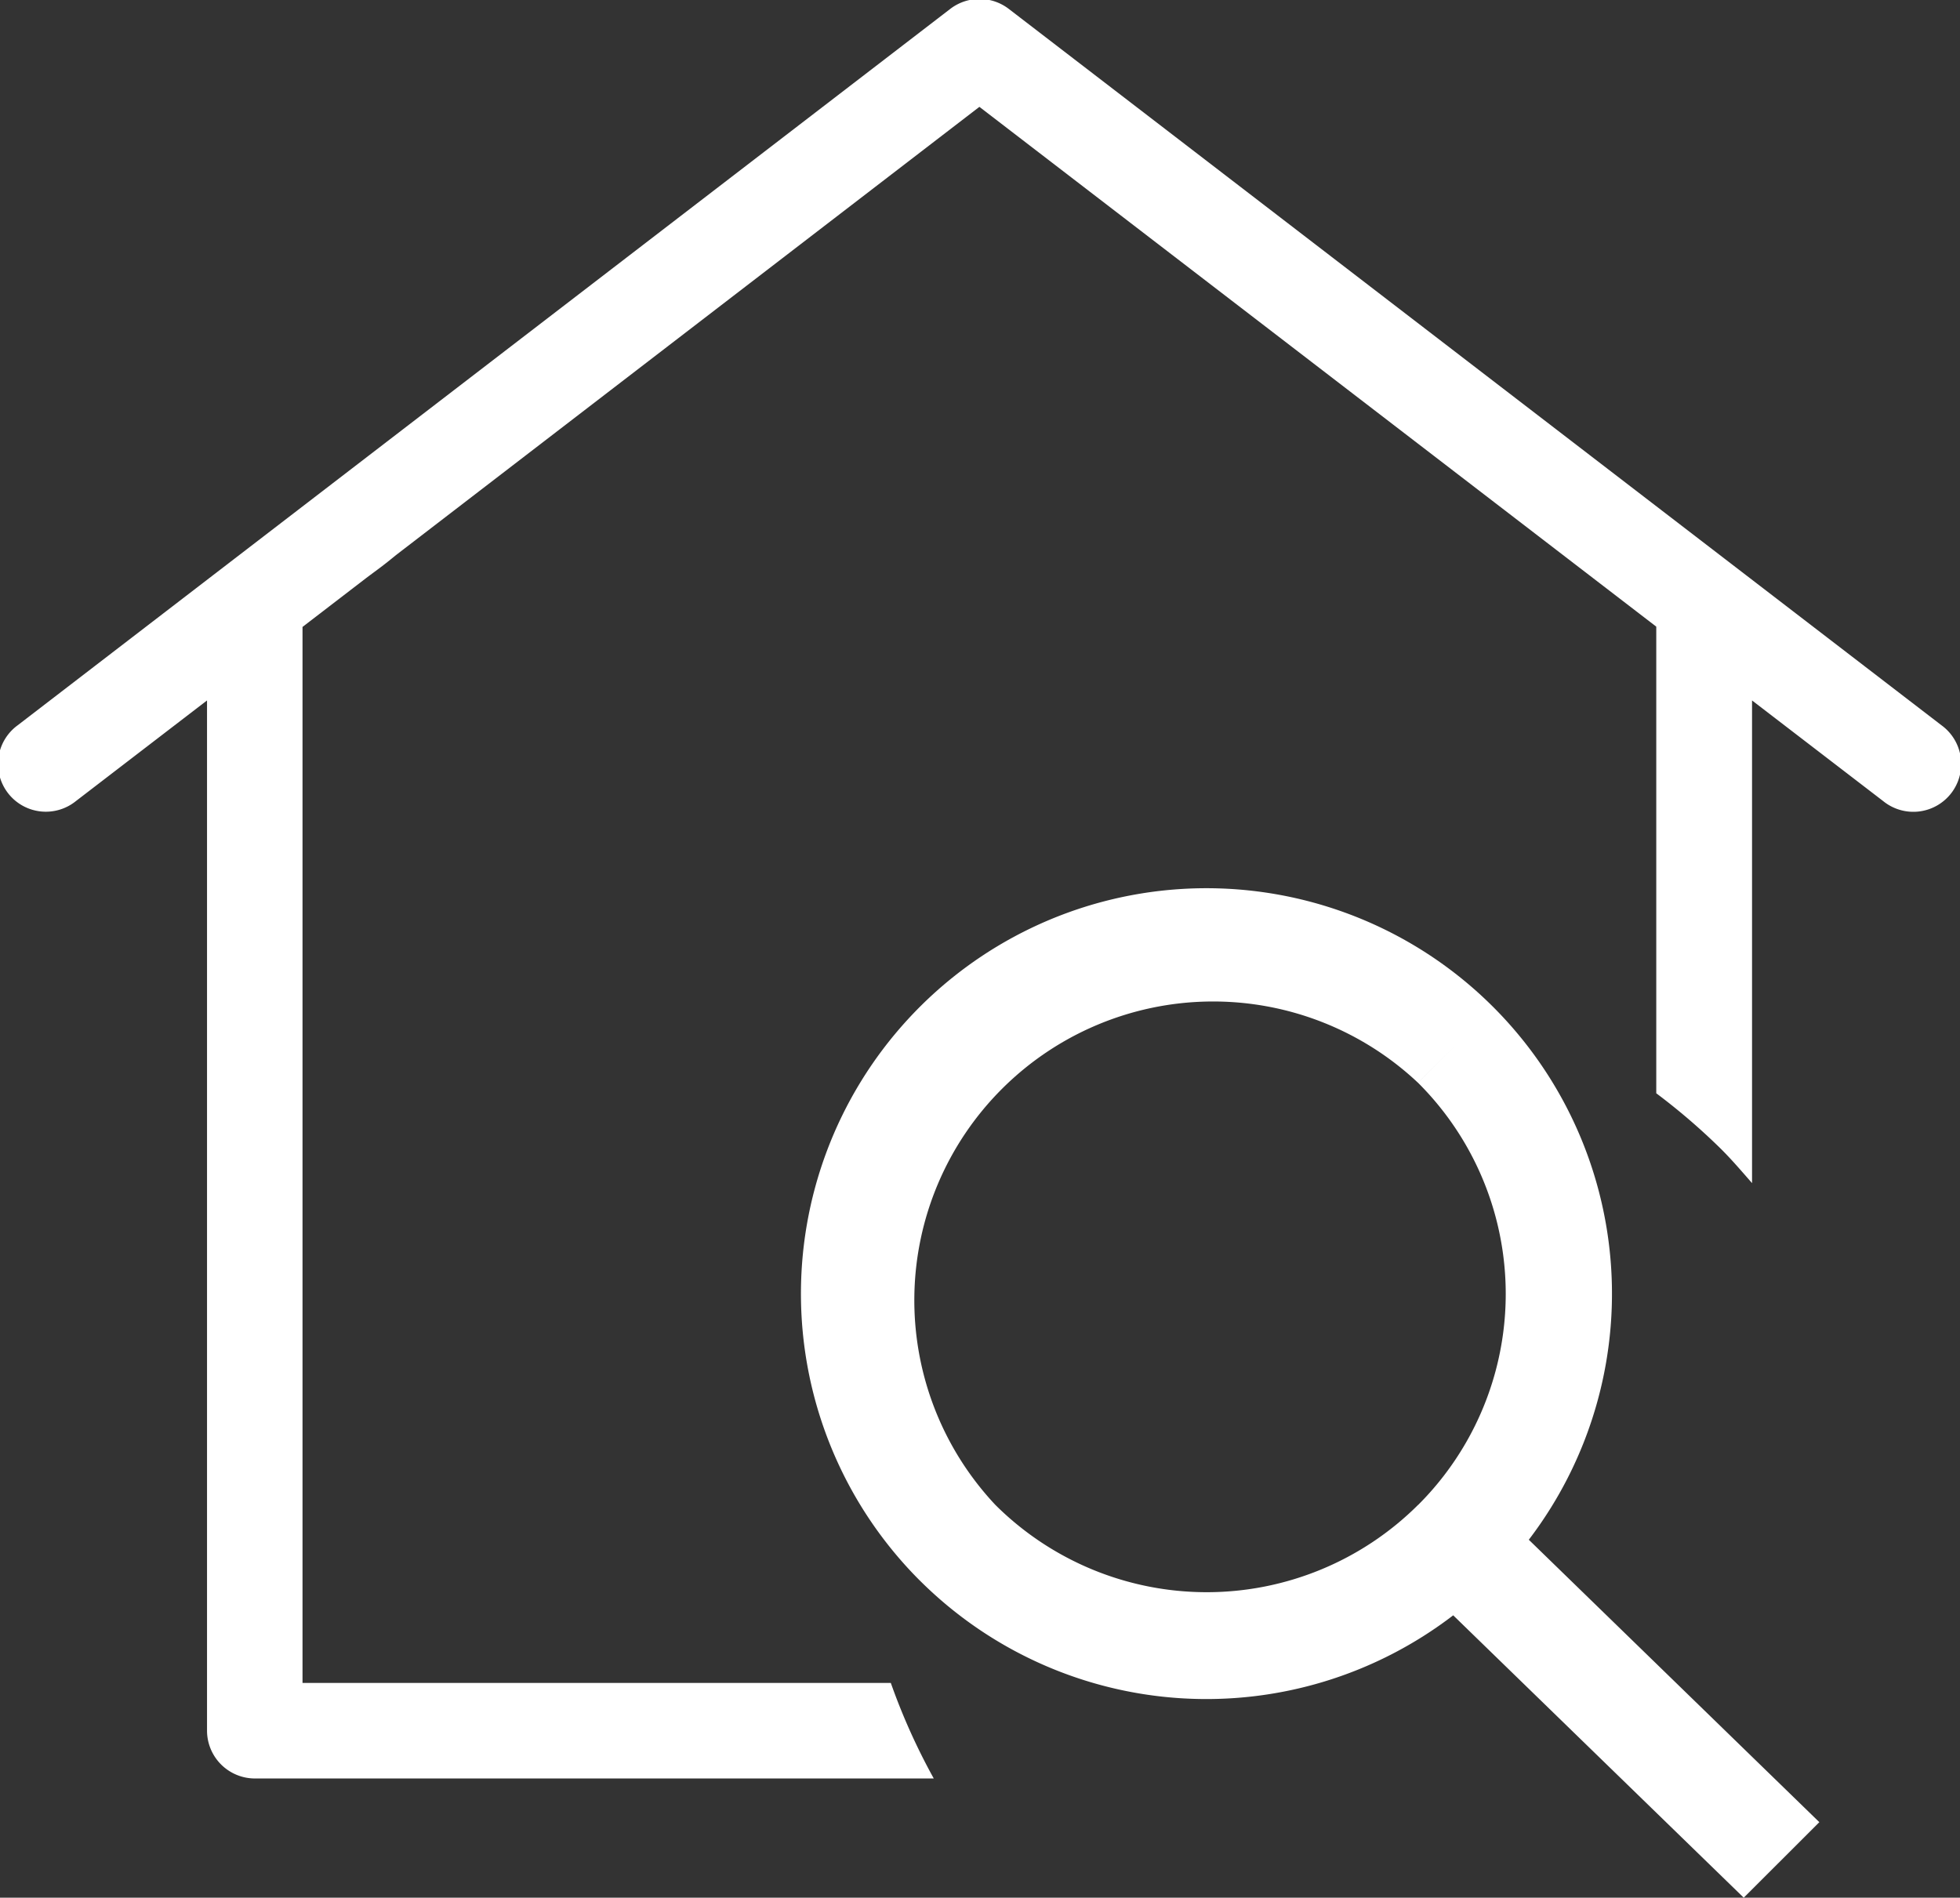
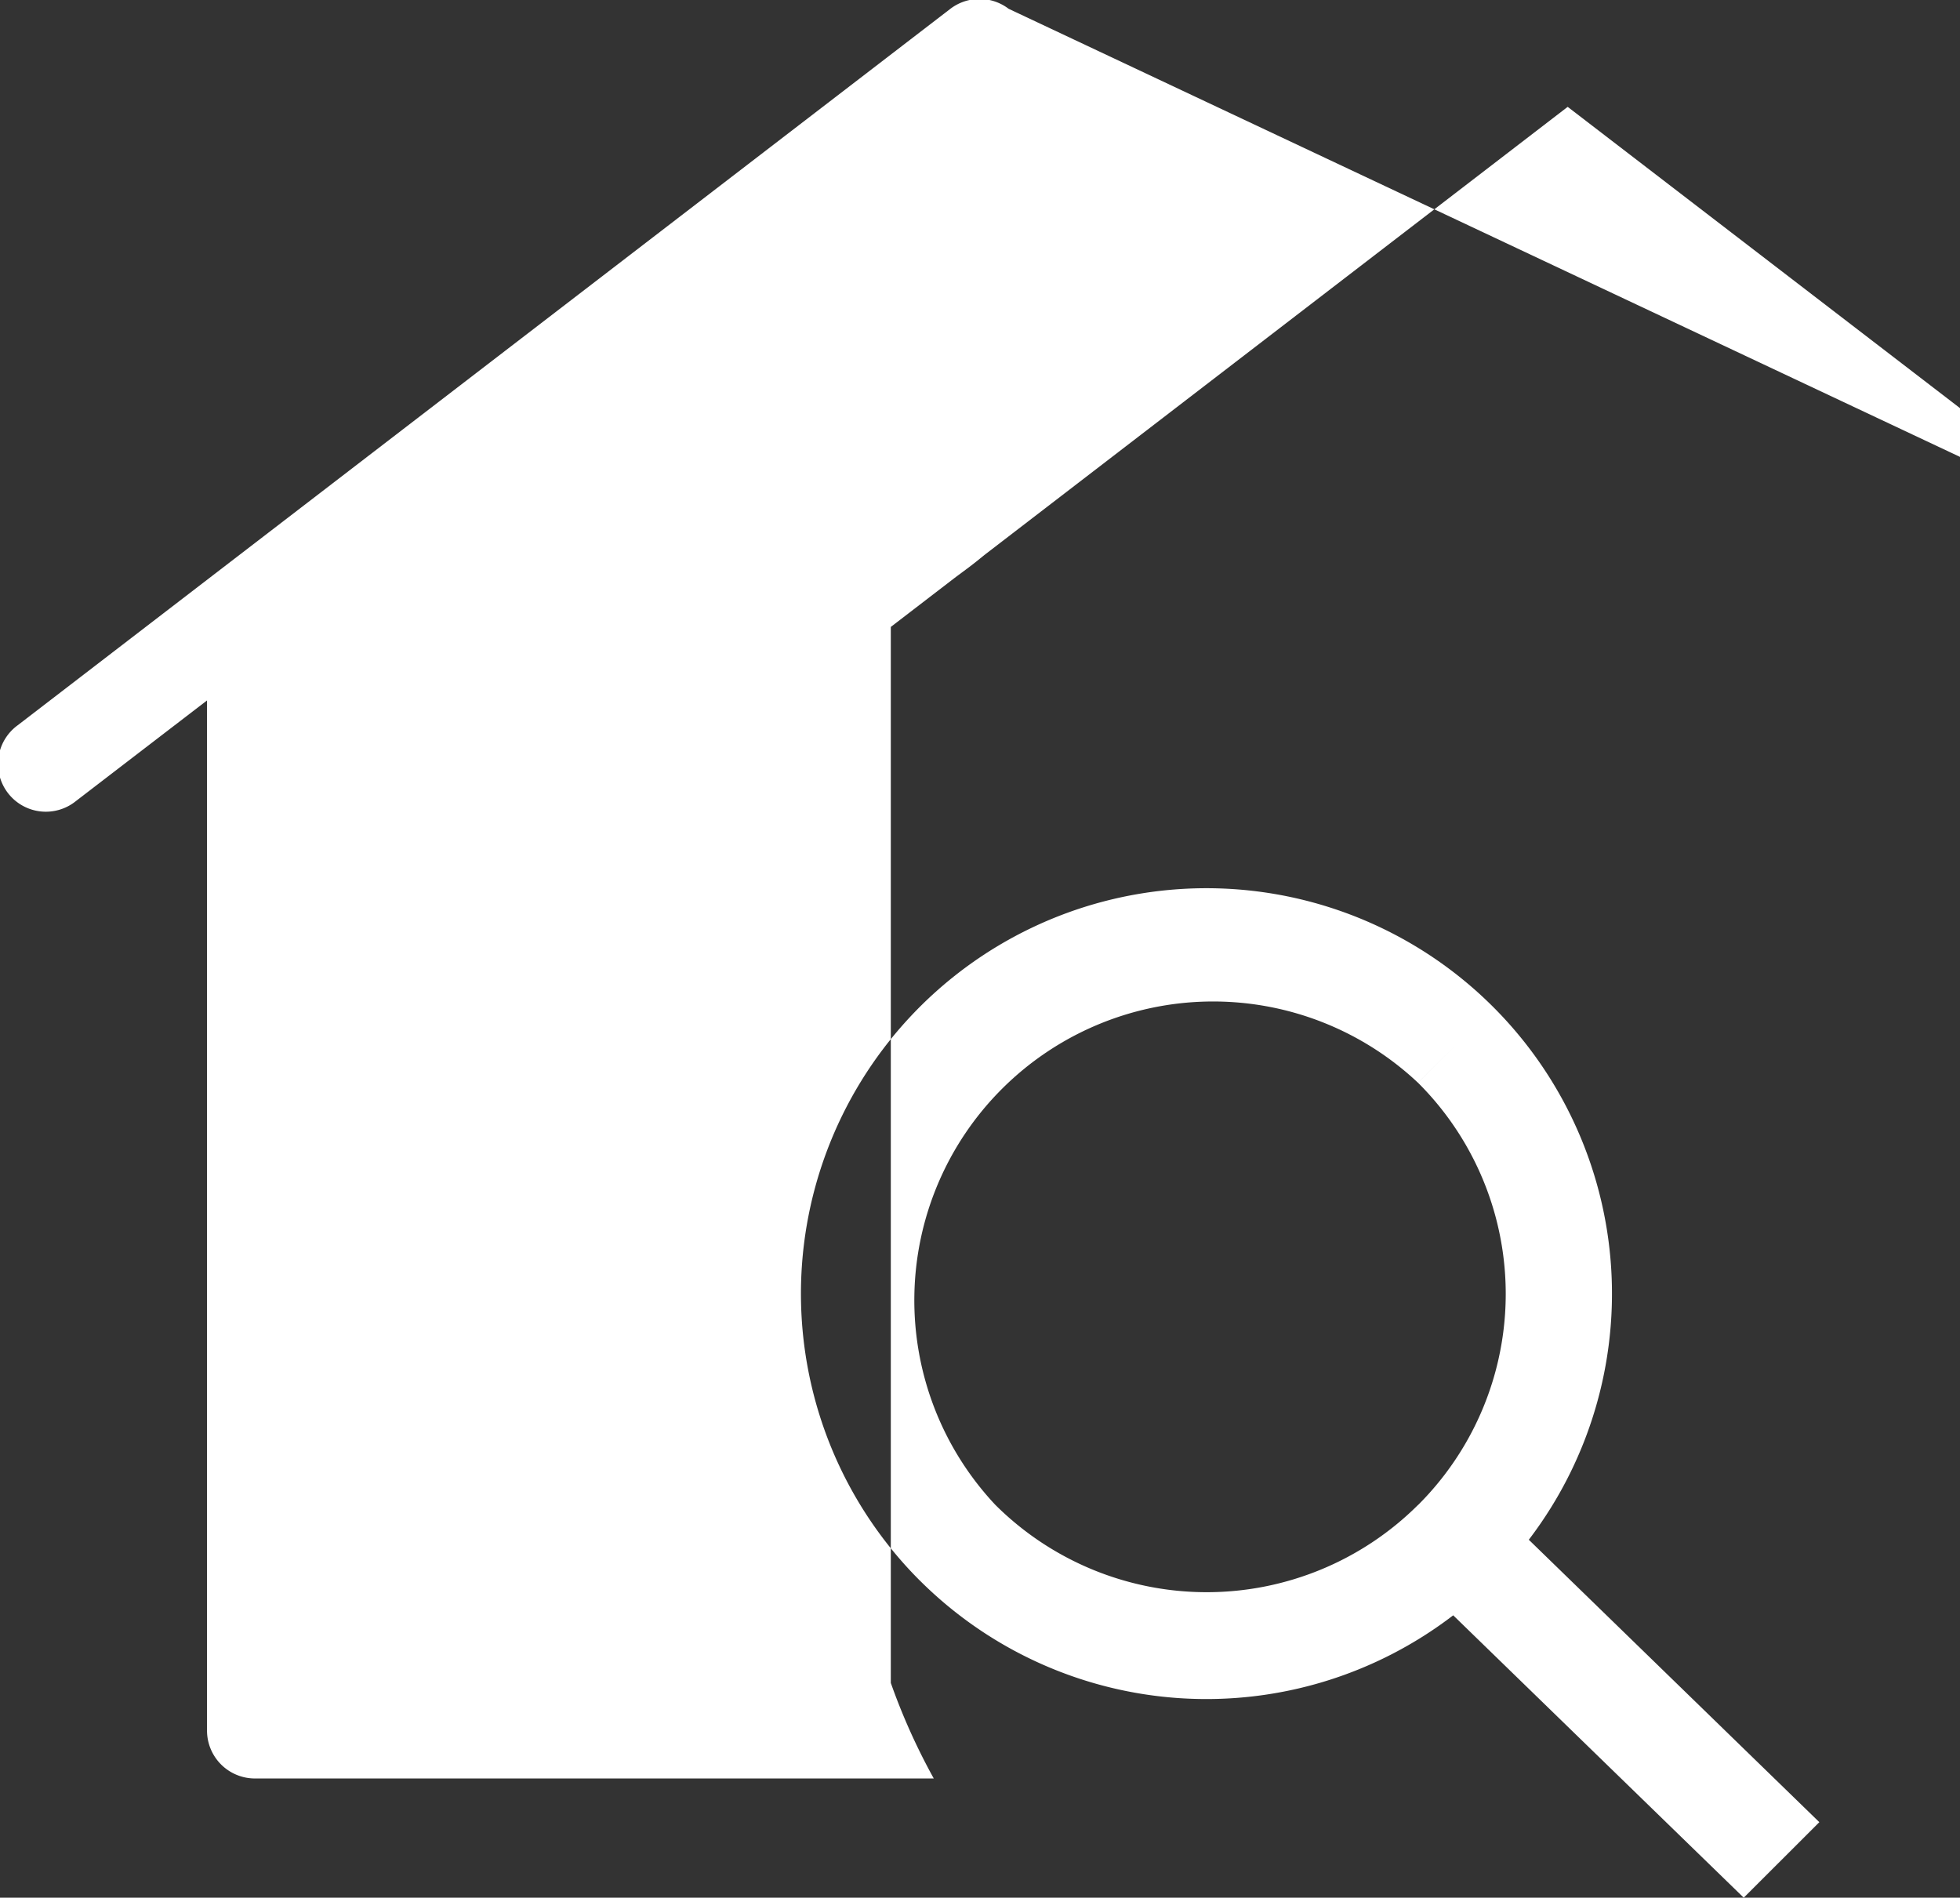
<svg xmlns="http://www.w3.org/2000/svg" width="62.969" height="60.969" viewBox="0 0 62.969 60.969">
  <rect x="0" y="0" width="62.969" height="60.969" fill="#333333" stroke="none" />
  <defs>
    <style>
      .cls-1 {
        fill: #fff;
        fill-rule: evenodd;
      }
    </style>
  </defs>
-   <path id="icon_res.svg" class="cls-1" d="M352.893,41.193L343.6,48.332a1.536,1.536,0,1,0,1.87,2.436l4.212-3.233v33.1a1.539,1.539,0,0,0,1.536,1.535h21.812A20.285,20.285,0,0,1,371.65,79.1h-18.9V45.173l2.051-1.575c0.4-.3.513-0.372,0.953-0.734l18.742-14.4,21.746,16.7V60.156a20.479,20.479,0,0,1,2.077,1.786c0.354,0.352.673,0.727,1,1.1V47.535l4.212,3.233a1.537,1.537,0,1,0,1.873-2.436L375.436,25.314a1.544,1.544,0,0,0-1.872,0ZM392.147,74.5a13.028,13.028,0,1,0-19.586,1.29c0.006,0.005.011,0.012,0.016,0.017l-0.012-.013,0.014,0.013a13.032,13.032,0,0,0,17.139,1.121L399.052,86l2.429-2.426Zm-3.555-1.122a9.621,9.621,0,0,1-13.585,0h0a9.6,9.6,0,0,1,13.579-13.561l1.215-1.213-1.214,1.213A9.574,9.574,0,0,1,388.592,73.381Z" transform="translate(-343.031 -25.031)" />
+   <path id="icon_res.svg" class="cls-1" d="M352.893,41.193L343.6,48.332a1.536,1.536,0,1,0,1.87,2.436l4.212-3.233v33.1a1.539,1.539,0,0,0,1.536,1.535h21.812A20.285,20.285,0,0,1,371.65,79.1V45.173l2.051-1.575c0.4-.3.513-0.372,0.953-0.734l18.742-14.4,21.746,16.7V60.156a20.479,20.479,0,0,1,2.077,1.786c0.354,0.352.673,0.727,1,1.1V47.535l4.212,3.233a1.537,1.537,0,1,0,1.873-2.436L375.436,25.314a1.544,1.544,0,0,0-1.872,0ZM392.147,74.5a13.028,13.028,0,1,0-19.586,1.29c0.006,0.005.011,0.012,0.016,0.017l-0.012-.013,0.014,0.013a13.032,13.032,0,0,0,17.139,1.121L399.052,86l2.429-2.426Zm-3.555-1.122a9.621,9.621,0,0,1-13.585,0h0a9.6,9.6,0,0,1,13.579-13.561l1.215-1.213-1.214,1.213A9.574,9.574,0,0,1,388.592,73.381Z" transform="translate(-343.031 -25.031)" />
</svg>